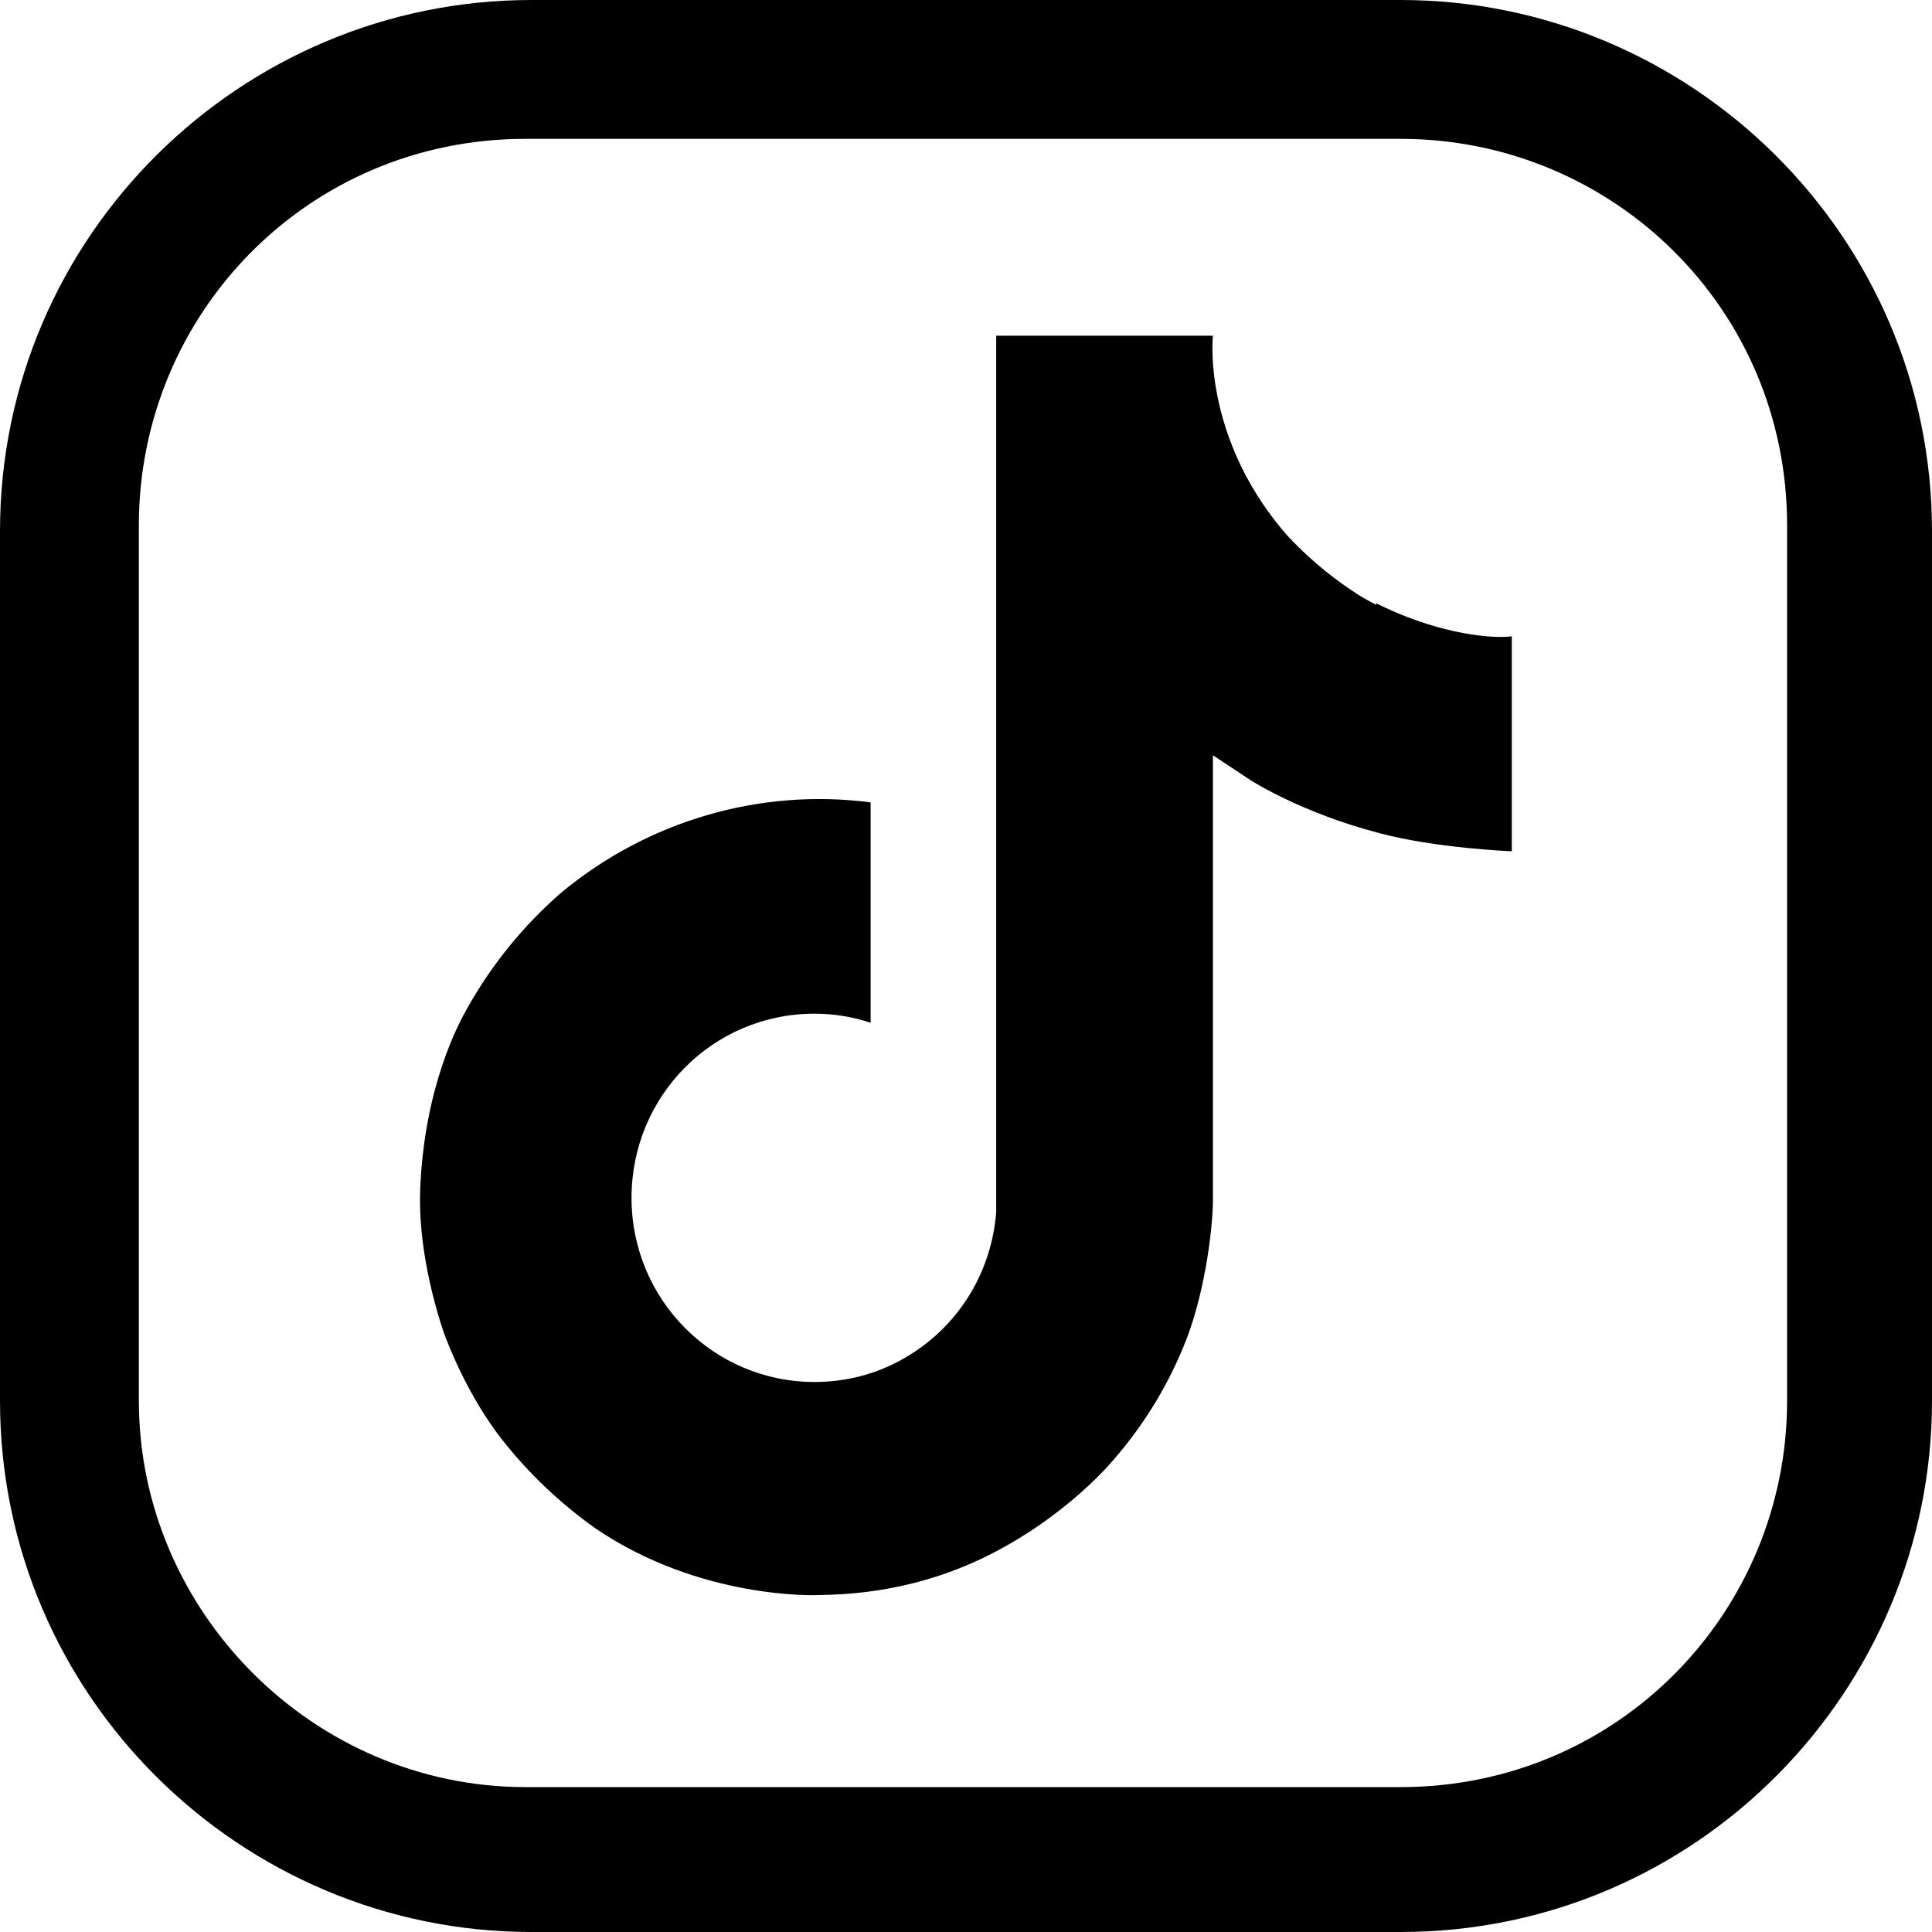
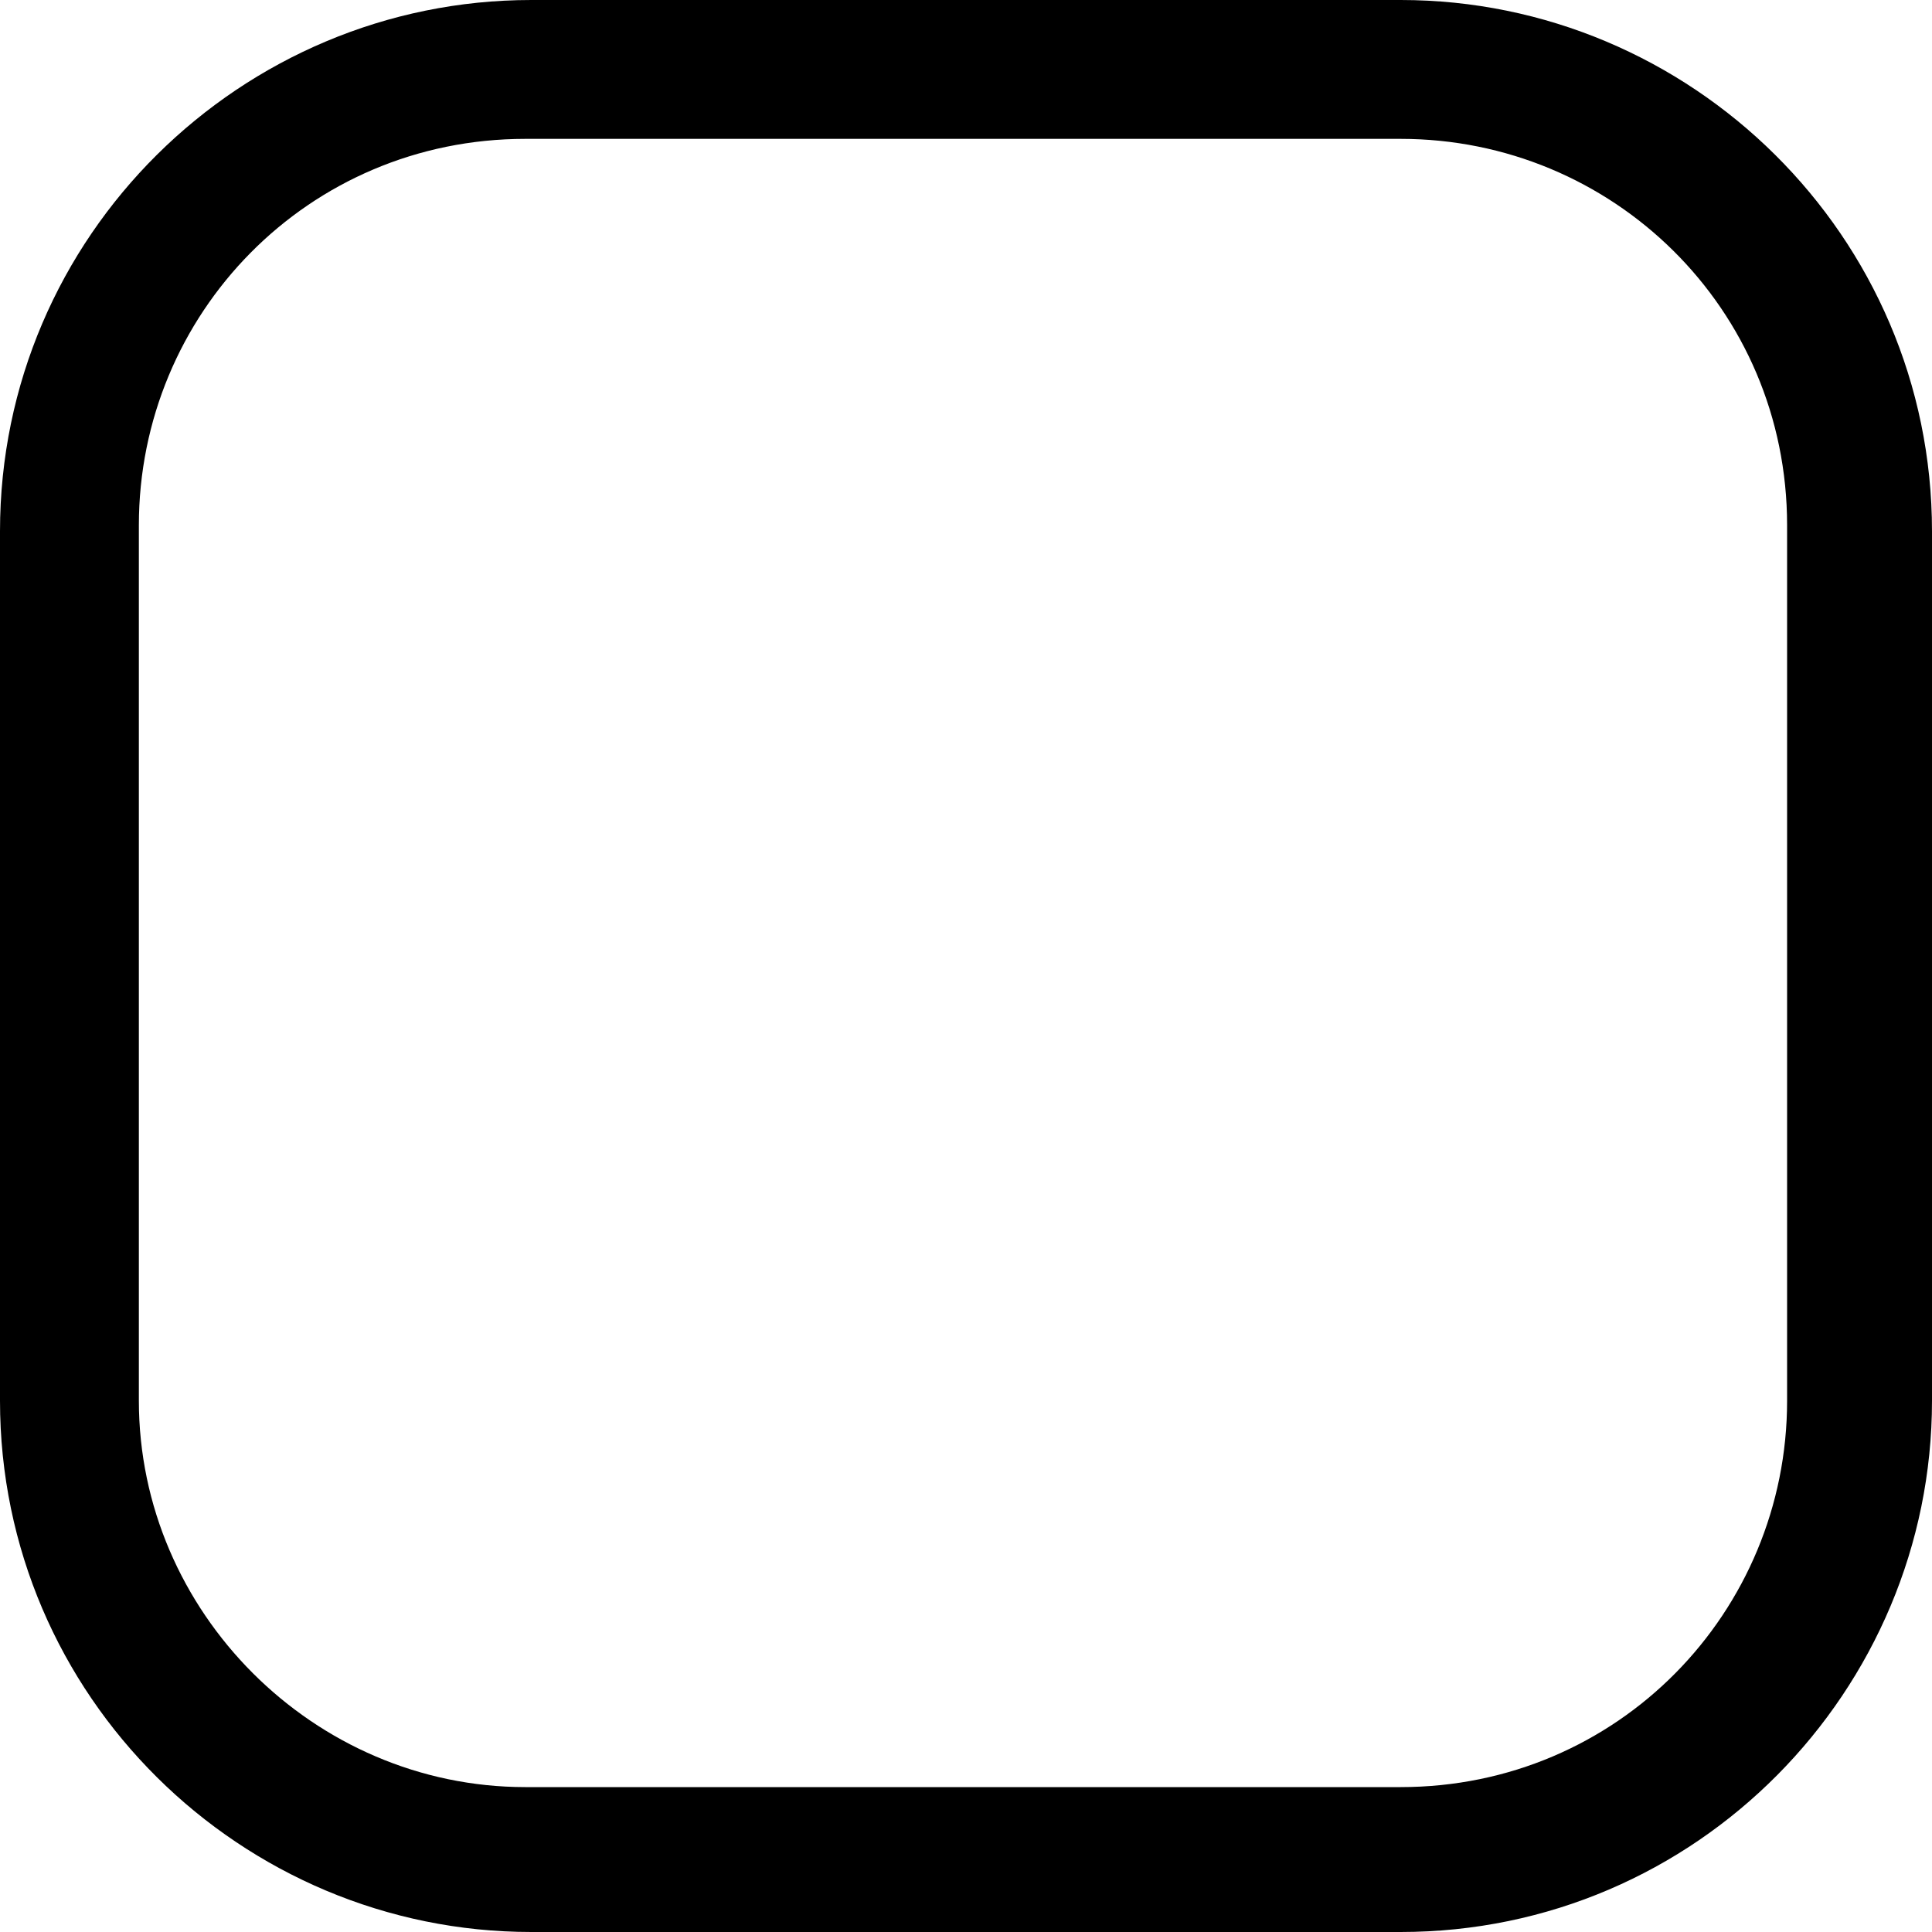
<svg xmlns="http://www.w3.org/2000/svg" id="Group_35" data-name="Group 35" viewBox="0 0 32 32">
  <path d="M23.2,0h-14.4C4,0,0,3.9,0,8.8v14.4c0,4.9,4,8.8,8.8,8.8h14.4c4.9,0,8.8-4,8.8-8.8v-14.4c0-4.9-4-8.8-8.8-8.8ZM29.6,23.2c0,3.5-2.8,6.4-6.4,6.4h-14.5c-3.5,0-6.4-2.9-6.4-6.4v-14.5c0-3.5,2.8-6.4,6.4-6.4h14.5c3.5,0,6.4,2.8,6.4,6.4v14.5Z" />
-   <path d="M22.8,10.02c-.14-.07-.28-.15-.41-.24-.39-.26-.74-.56-1.06-.9-.79-.9-1.08-1.81-1.19-2.45h0c-.09-.53-.05-.87-.05-.87h-3.59v13.87c0,.19,0,.37,0,.55,0,.02,0,.04,0,.07,0,.01,0,.02,0,.03h0c-.08,1.02-.65,1.92-1.53,2.42-.45.26-.96.39-1.48.39-1.67,0-3.03-1.36-3.03-3.05s1.35-3.05,3.03-3.05c.32,0,.63.05.93.15v-3.65c-1.84-.24-3.7.31-5.13,1.5-.62.54-1.14,1.18-1.54,1.89-.15.26-.72,1.31-.79,3.01-.04.97.25,1.97.39,2.38h0c.09.25.42,1.08.97,1.78.44.56.97,1.06,1.55,1.47h0s0,0,0,0c1.74,1.18,3.66,1.1,3.66,1.1.33-.01,1.45,0,2.72-.6,1.41-.67,2.21-1.66,2.21-1.66.51-.59.92-1.27,1.2-2,.32-.85.43-1.88.43-2.29v-7.36s.62.41.62.41c0,0,.83.54,2.14.88.93.25,2.19.3,2.19.3v-3.56c-.44.05-1.34-.09-2.25-.55Z" />
</svg>